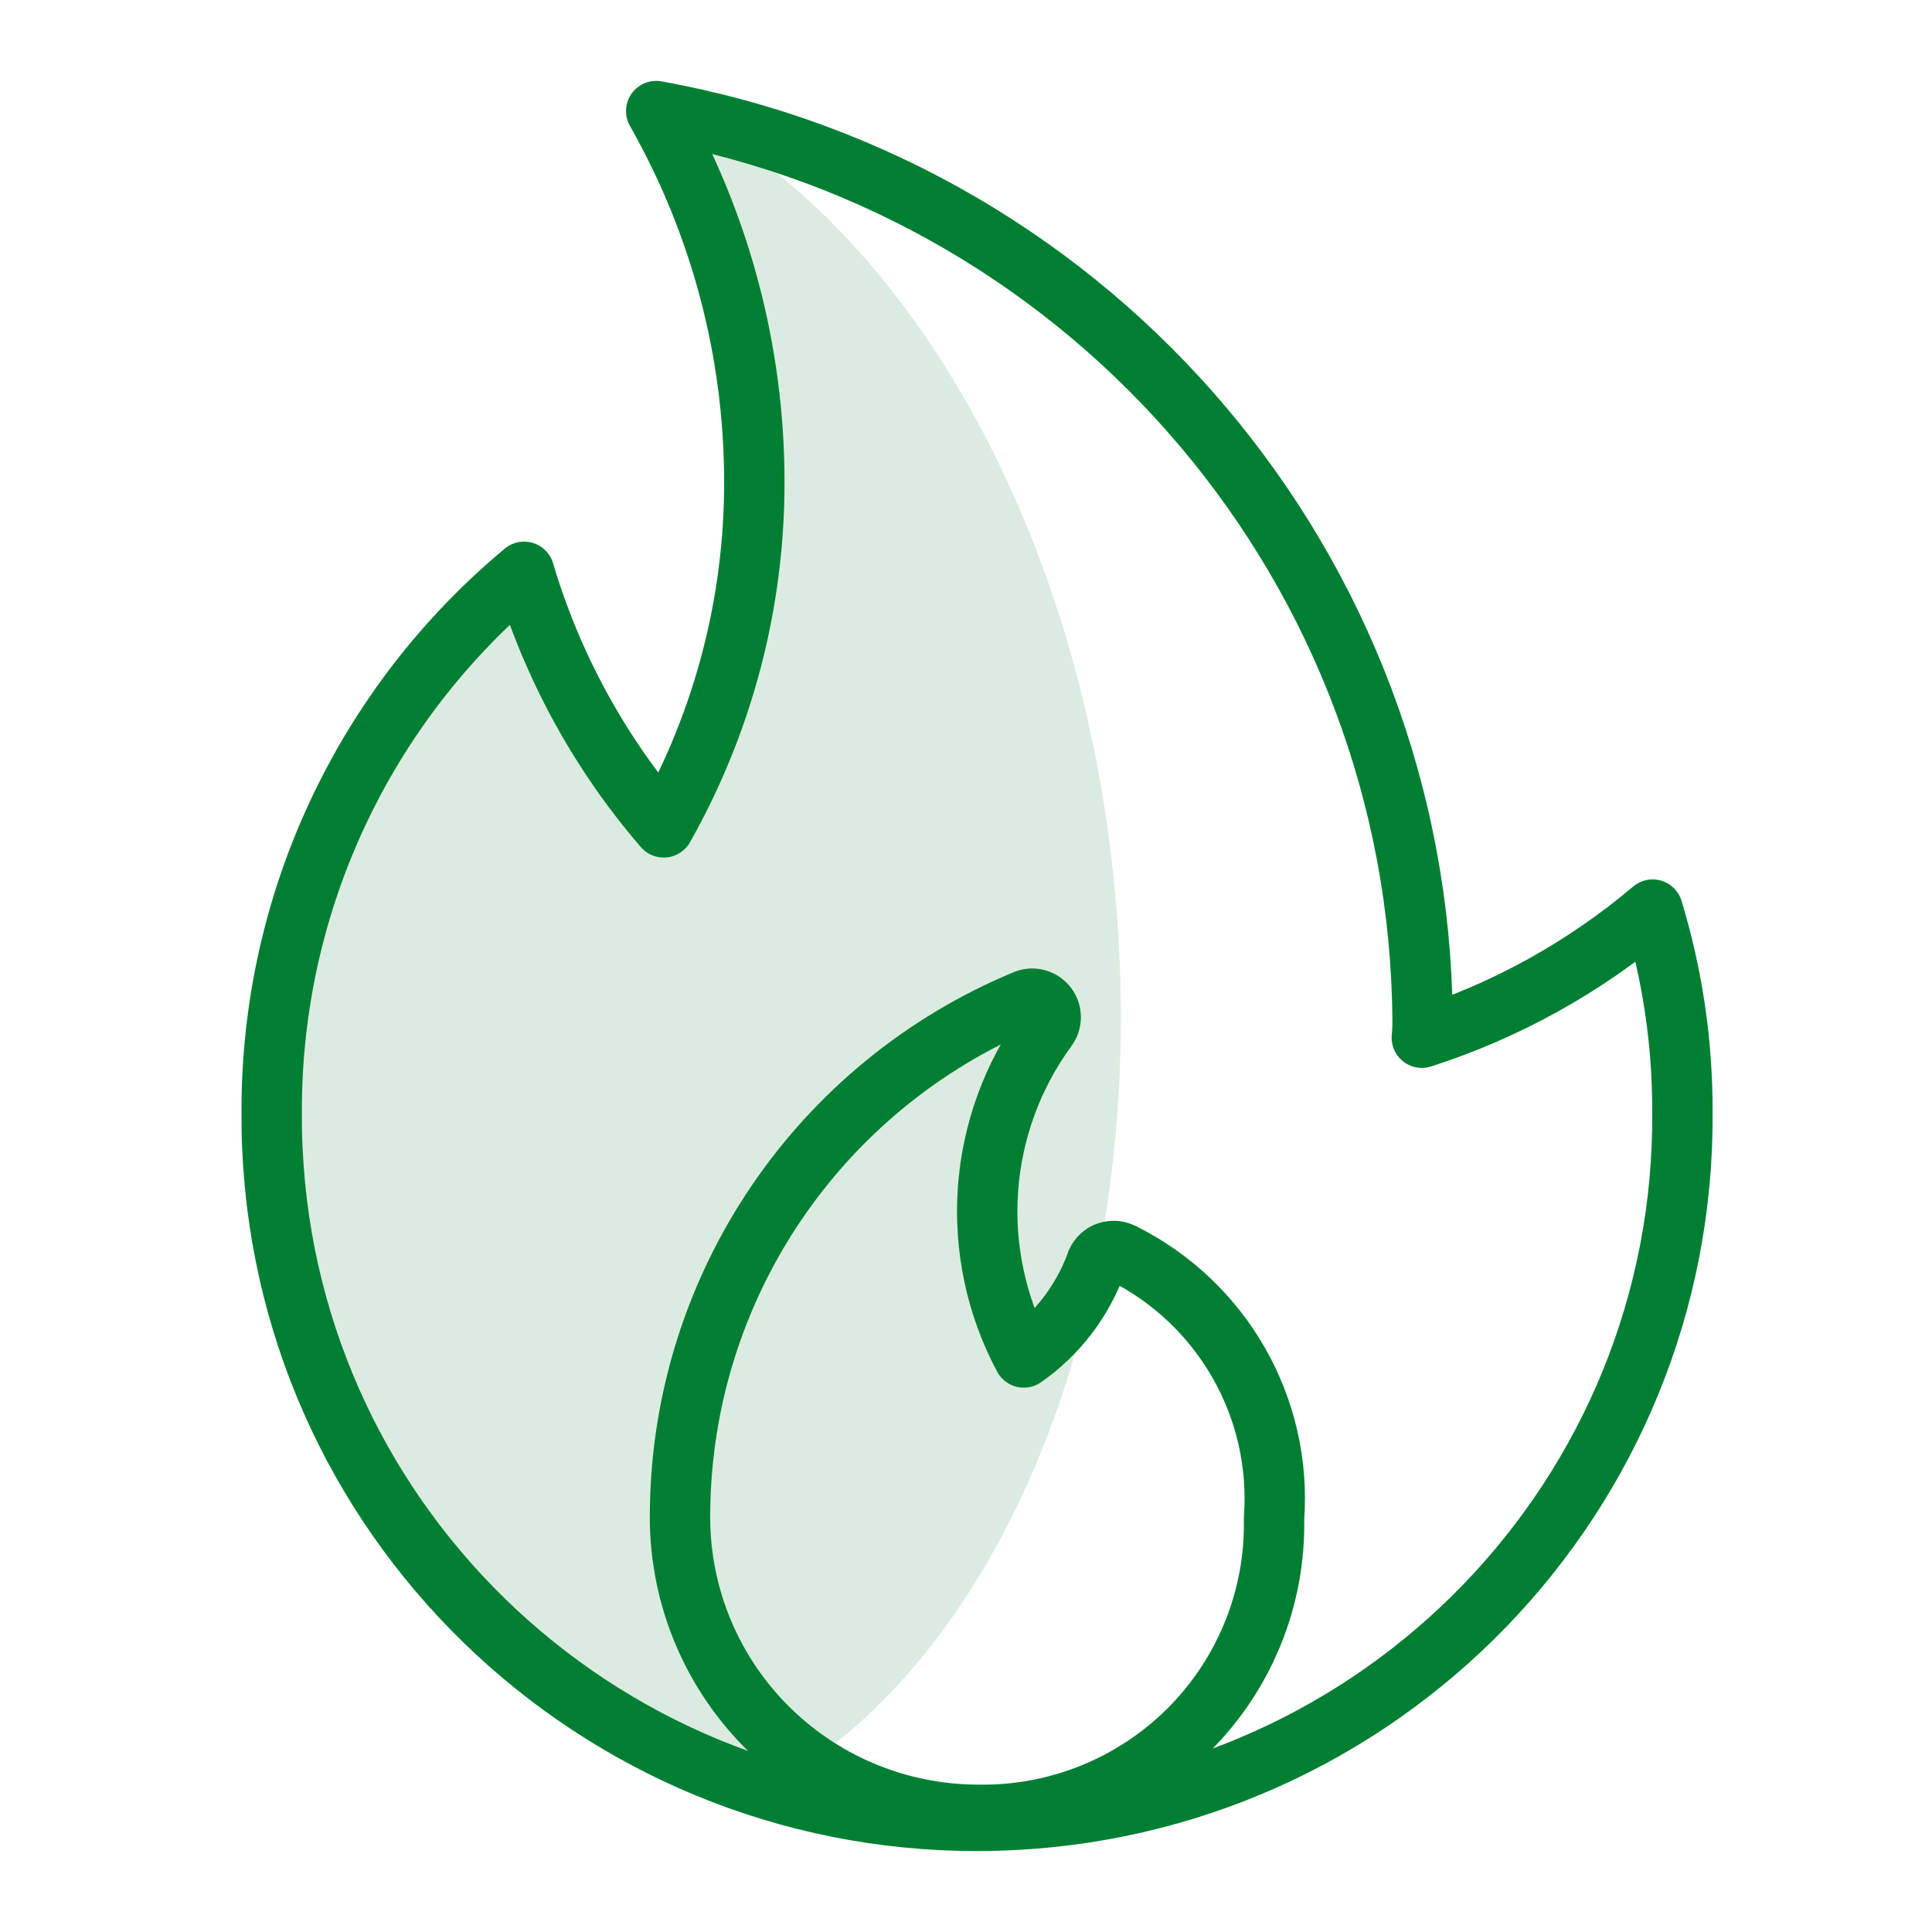
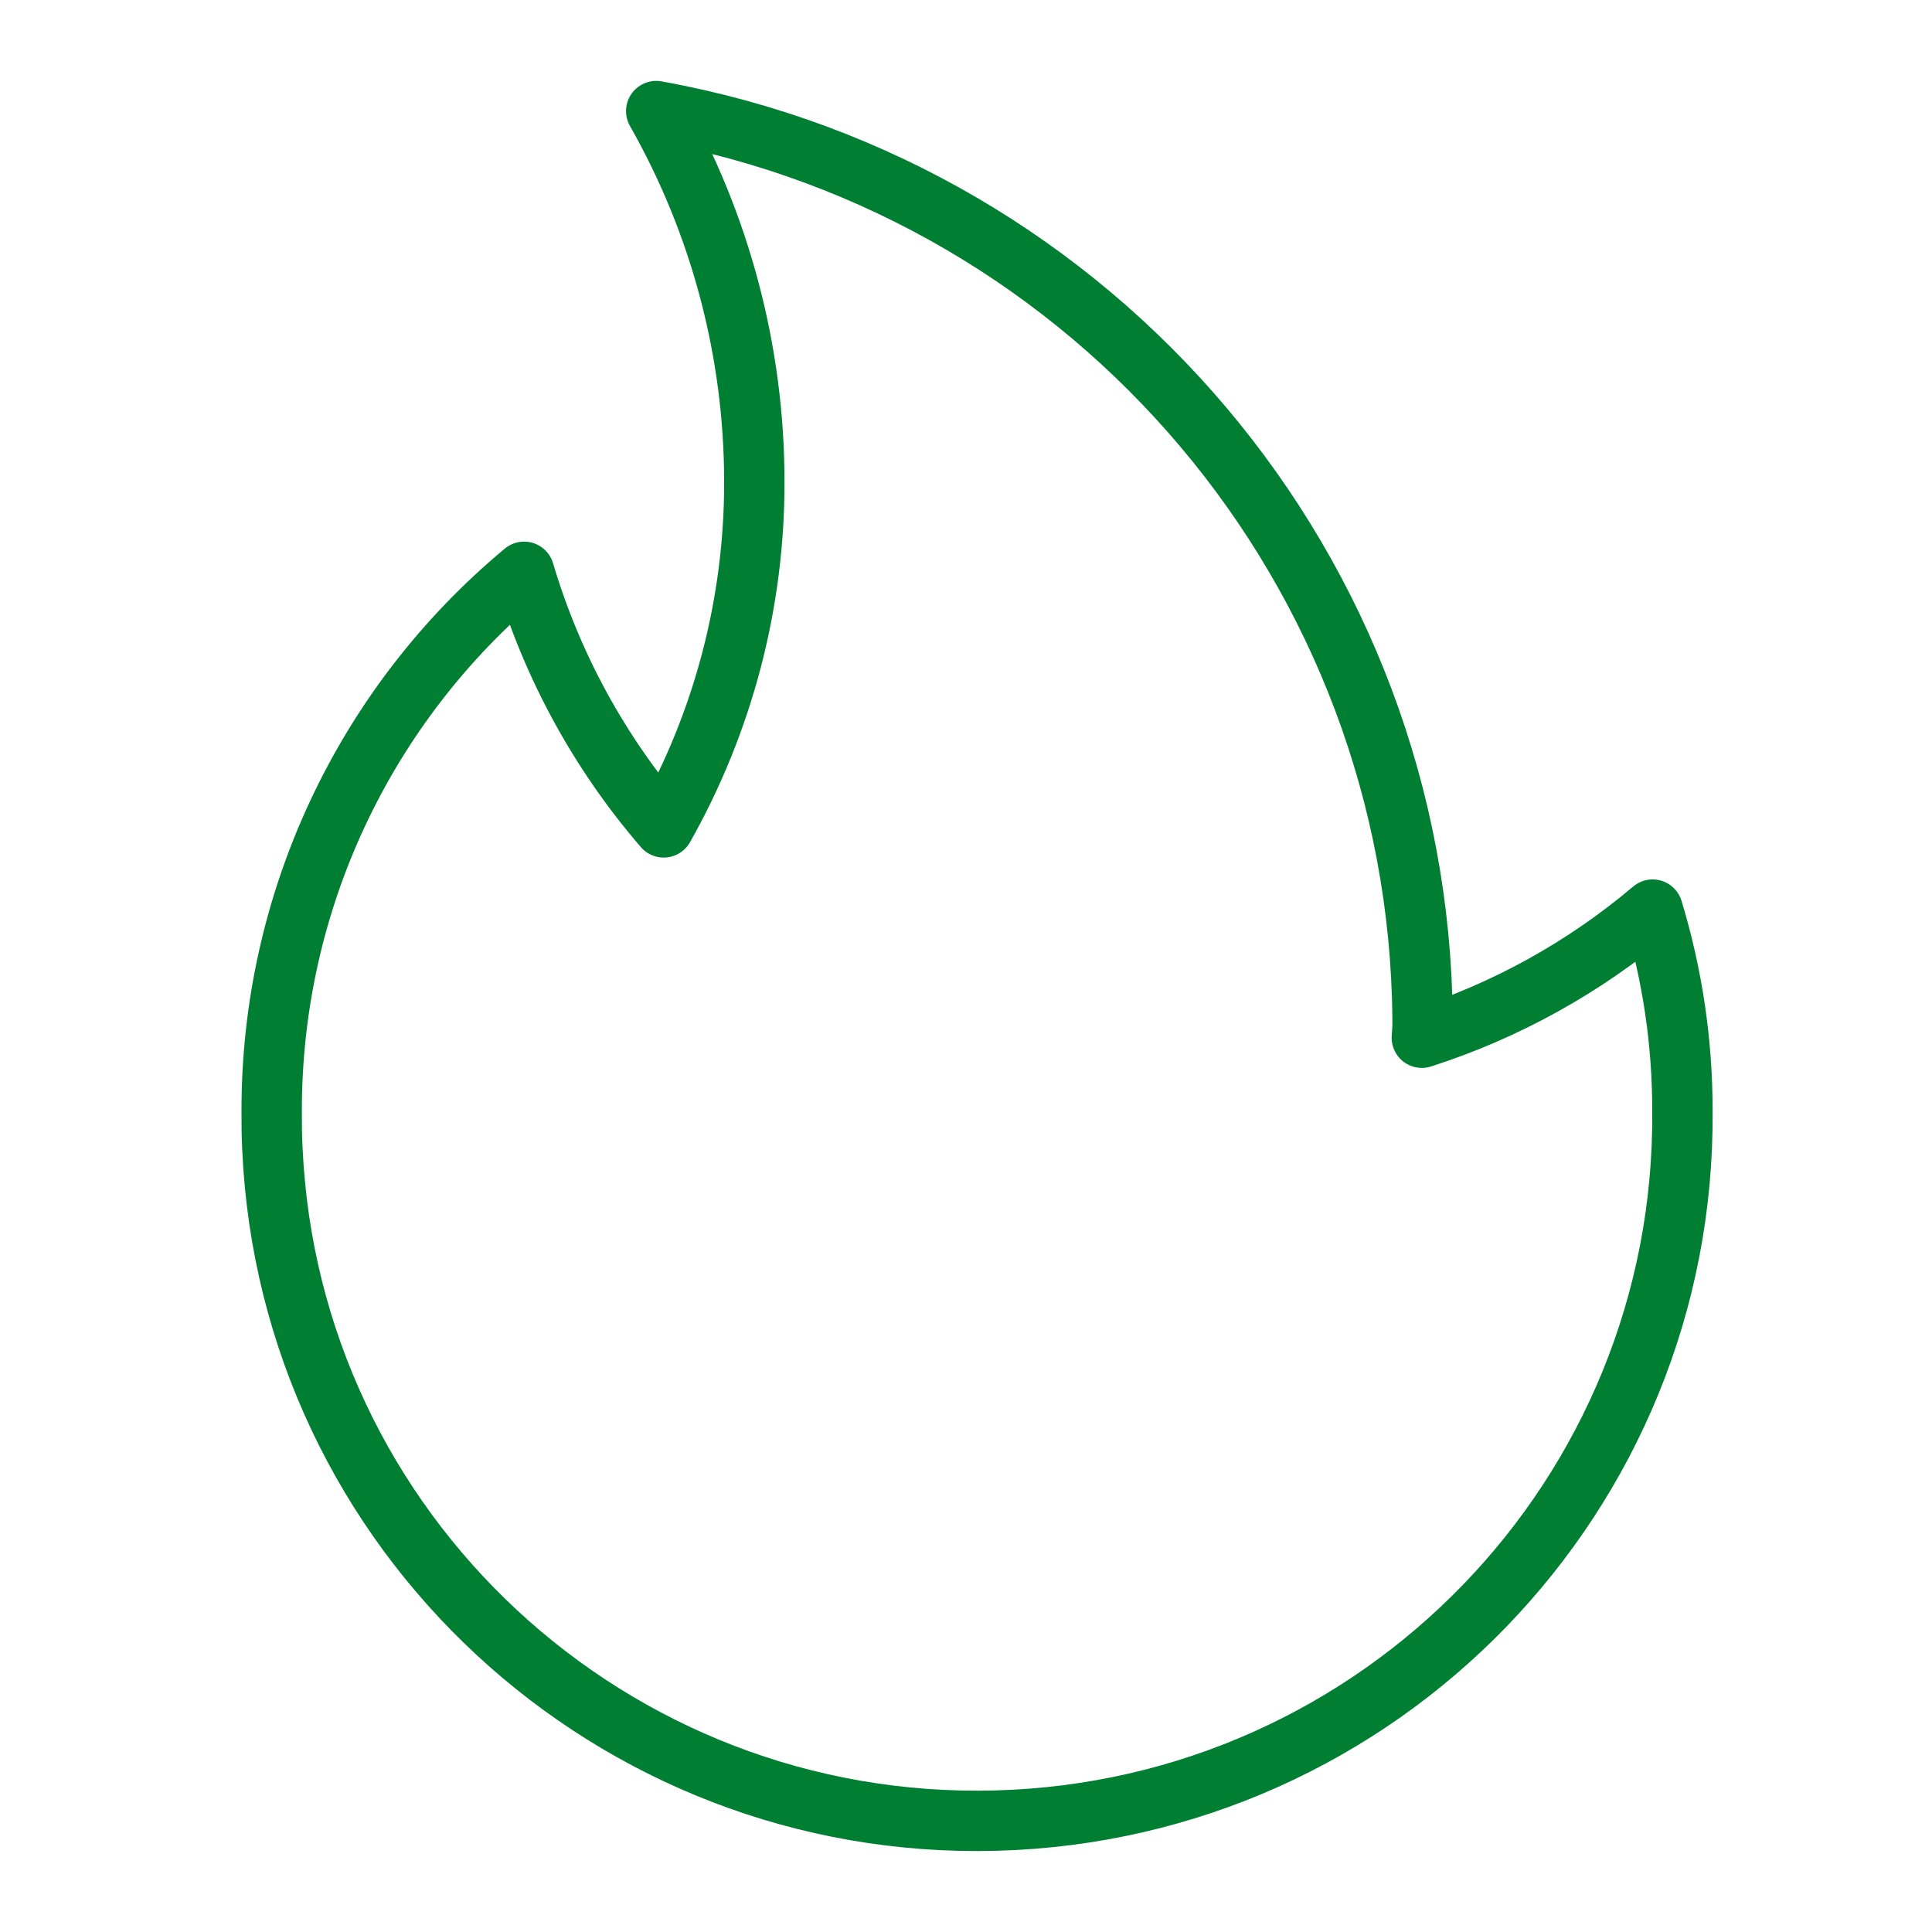
<svg xmlns="http://www.w3.org/2000/svg" width="32" height="32" viewBox="0 0 32 32" fill="none">
  <g id="ico-gas-2">
-     <path id="Vector" d="M12.229 29.866C16.396 27.976 19.089 21.863 18.479 14.897C18.005 9.478 15.652 4.914 12.543 2.619C11.883 2.405 11.201 2.233 10.502 2.106C11.565 3.977 12.125 6.091 12.127 8.241C12.131 10.248 11.614 12.222 10.626 13.971C9.563 12.739 8.775 11.296 8.314 9.738C5.659 11.947 4.126 15.22 4.133 18.67C4.133 18.878 4.133 19.087 4.145 19.295C4.371 24.287 7.715 28.413 12.229 29.866Z" fill="#DCEBE1" />
-     <path id="Vector_2" d="M16.983 16.563C17.111 16.512 17.258 16.553 17.341 16.663C17.424 16.772 17.424 16.924 17.34 17.034C16.177 18.627 16.028 20.744 16.957 22.484C17.503 22.103 17.919 21.564 18.15 20.94C18.175 20.854 18.238 20.783 18.32 20.746C18.403 20.71 18.497 20.711 18.579 20.75C20.239 21.568 21.237 23.308 21.102 25.151C21.129 26.46 20.619 27.724 19.691 28.65C18.762 29.576 17.496 30.085 16.183 30.059C14.856 30.053 13.587 29.515 12.662 28.566C11.736 27.617 11.233 26.336 11.264 25.012C11.307 21.309 13.556 17.986 16.983 16.563Z" stroke="#007F33" stroke-linejoin="round" />
    <path id="Vector_3" d="M27.866 18.403C27.921 24.757 22.864 29.984 16.497 30.155C10.13 30.326 4.799 25.377 4.512 19.029C4.5 18.82 4.5 18.612 4.5 18.403C4.494 14.954 6.026 11.68 8.681 9.471C9.143 11.03 9.931 12.473 10.993 13.704C11.981 11.955 12.498 9.981 12.494 7.974C12.492 5.824 11.932 3.711 10.869 1.84C18.17 3.157 23.5 9.468 23.562 16.869C23.564 16.976 23.56 17.082 23.55 17.188C24.951 16.738 26.25 16.016 27.373 15.066C27.702 16.148 27.868 17.272 27.866 18.403Z" stroke="#007F33" stroke-linejoin="round" />
  </g>
</svg>